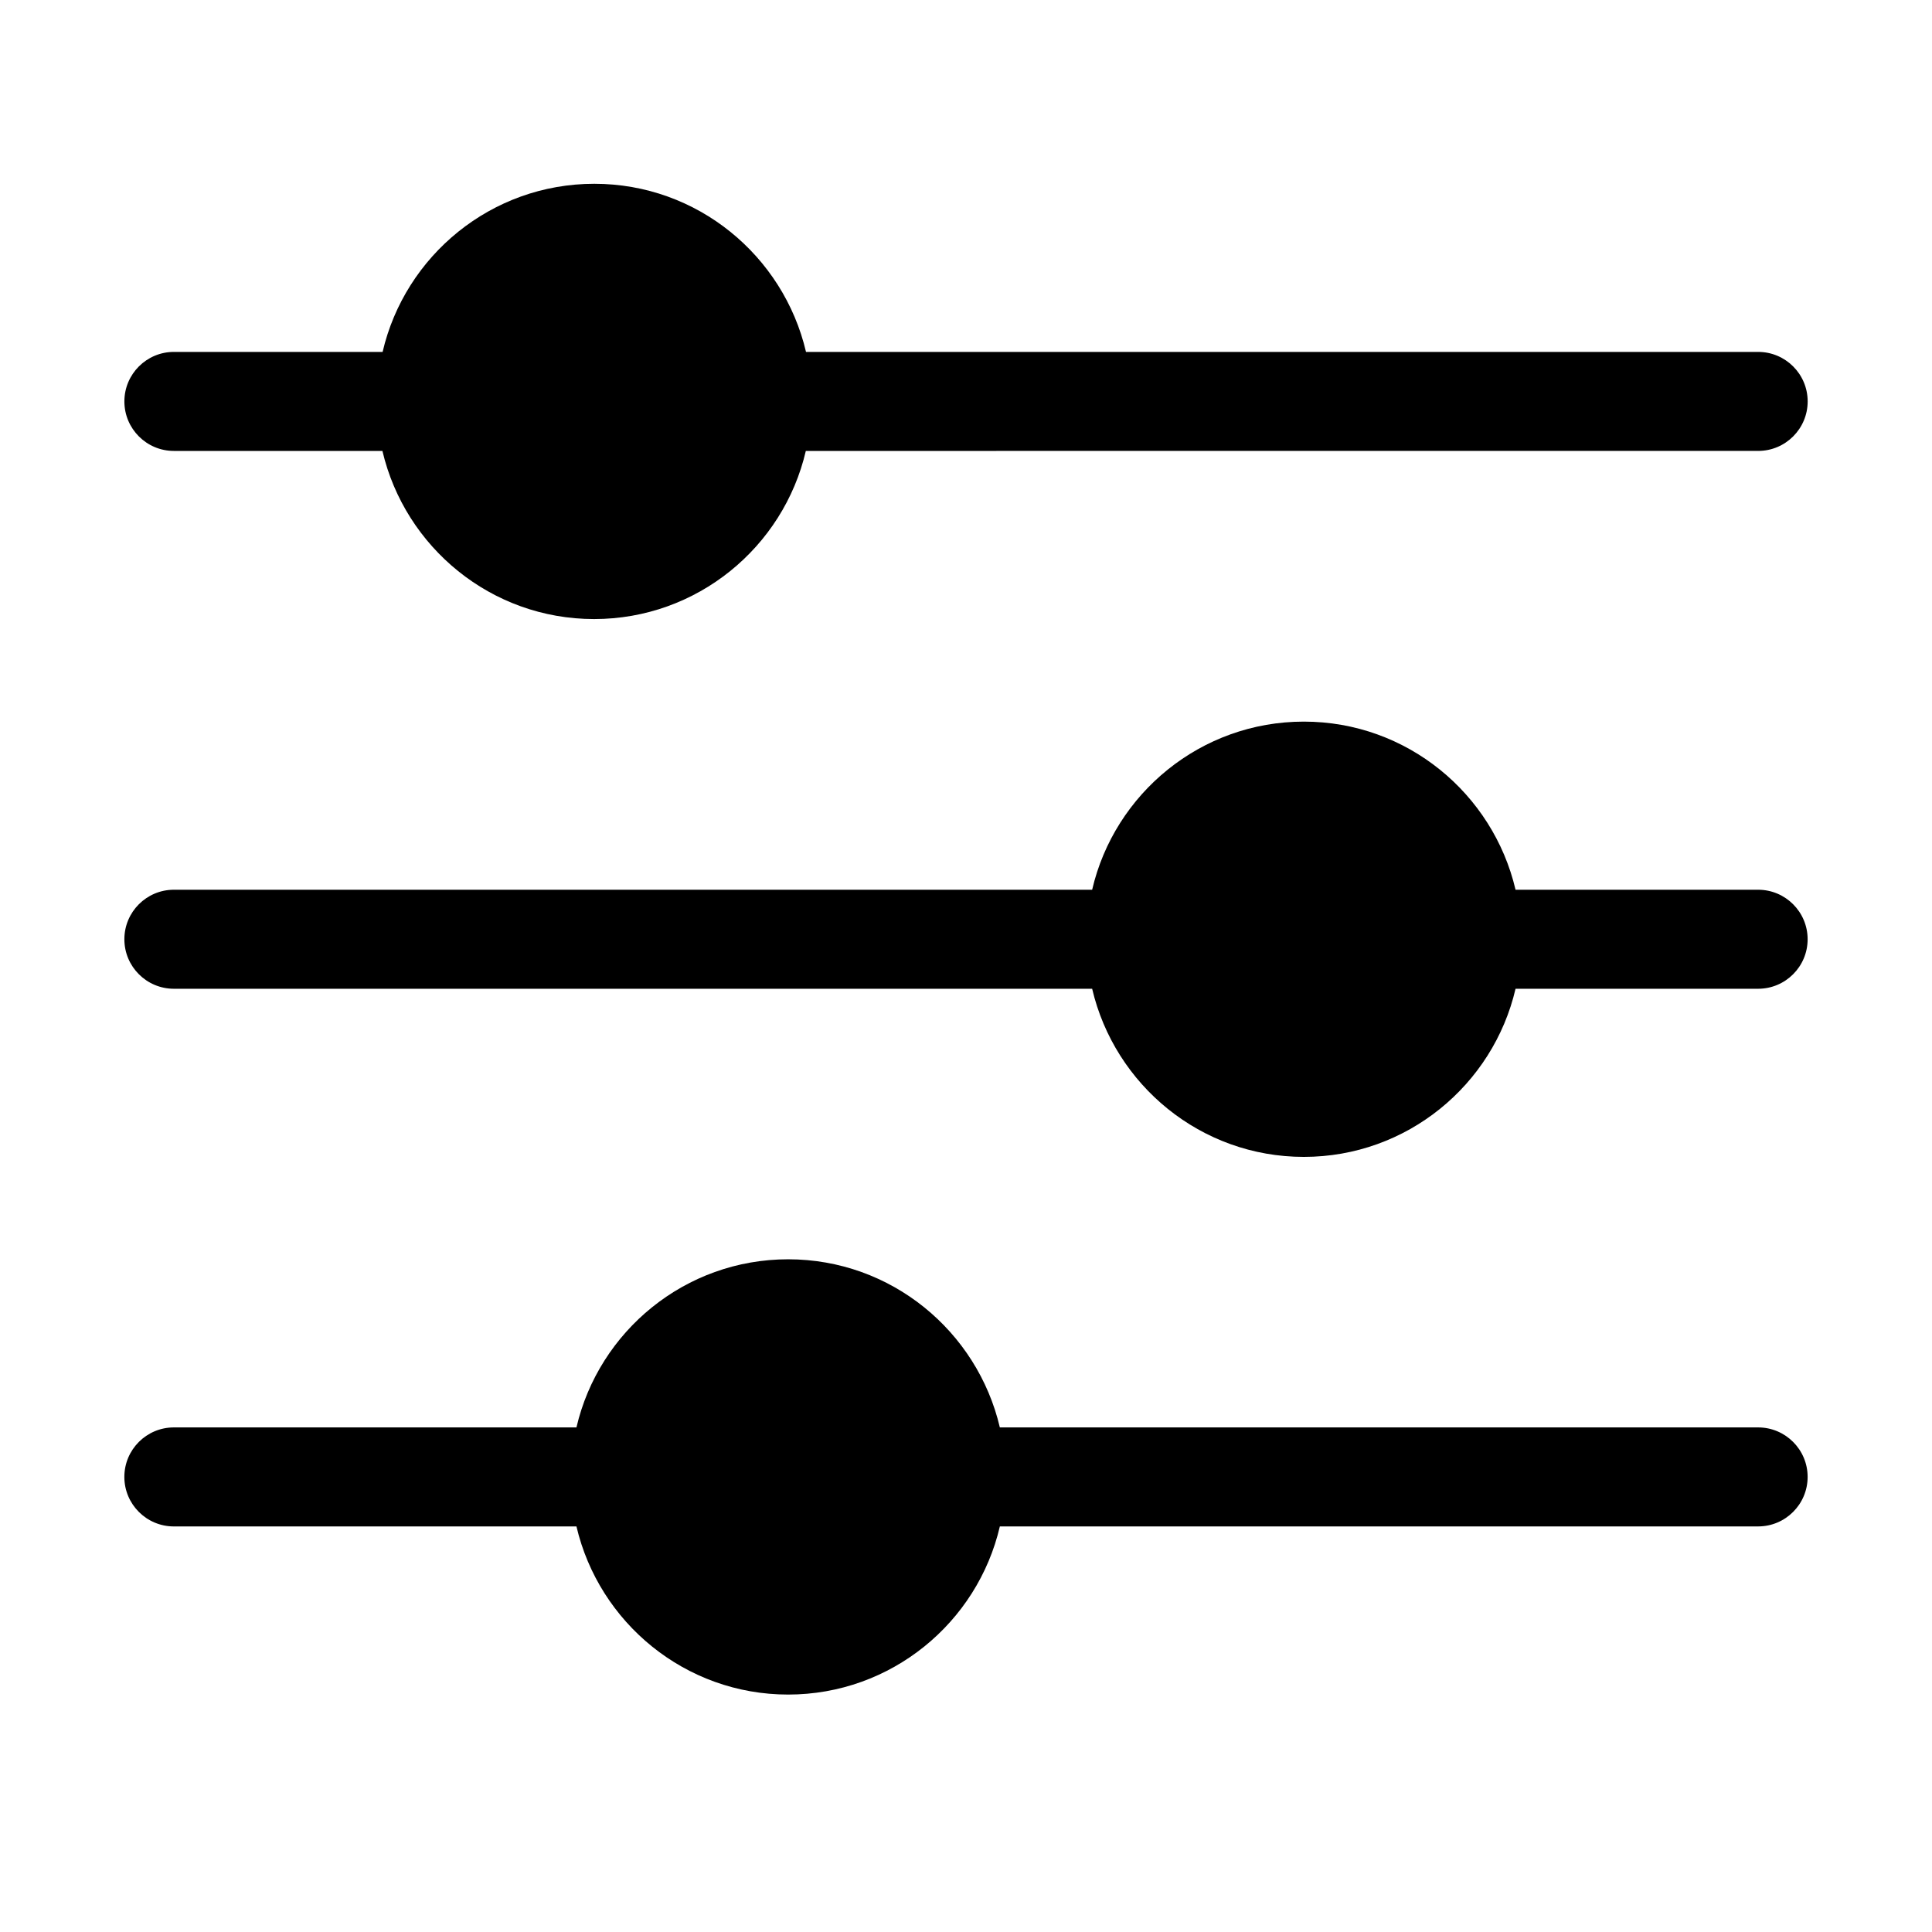
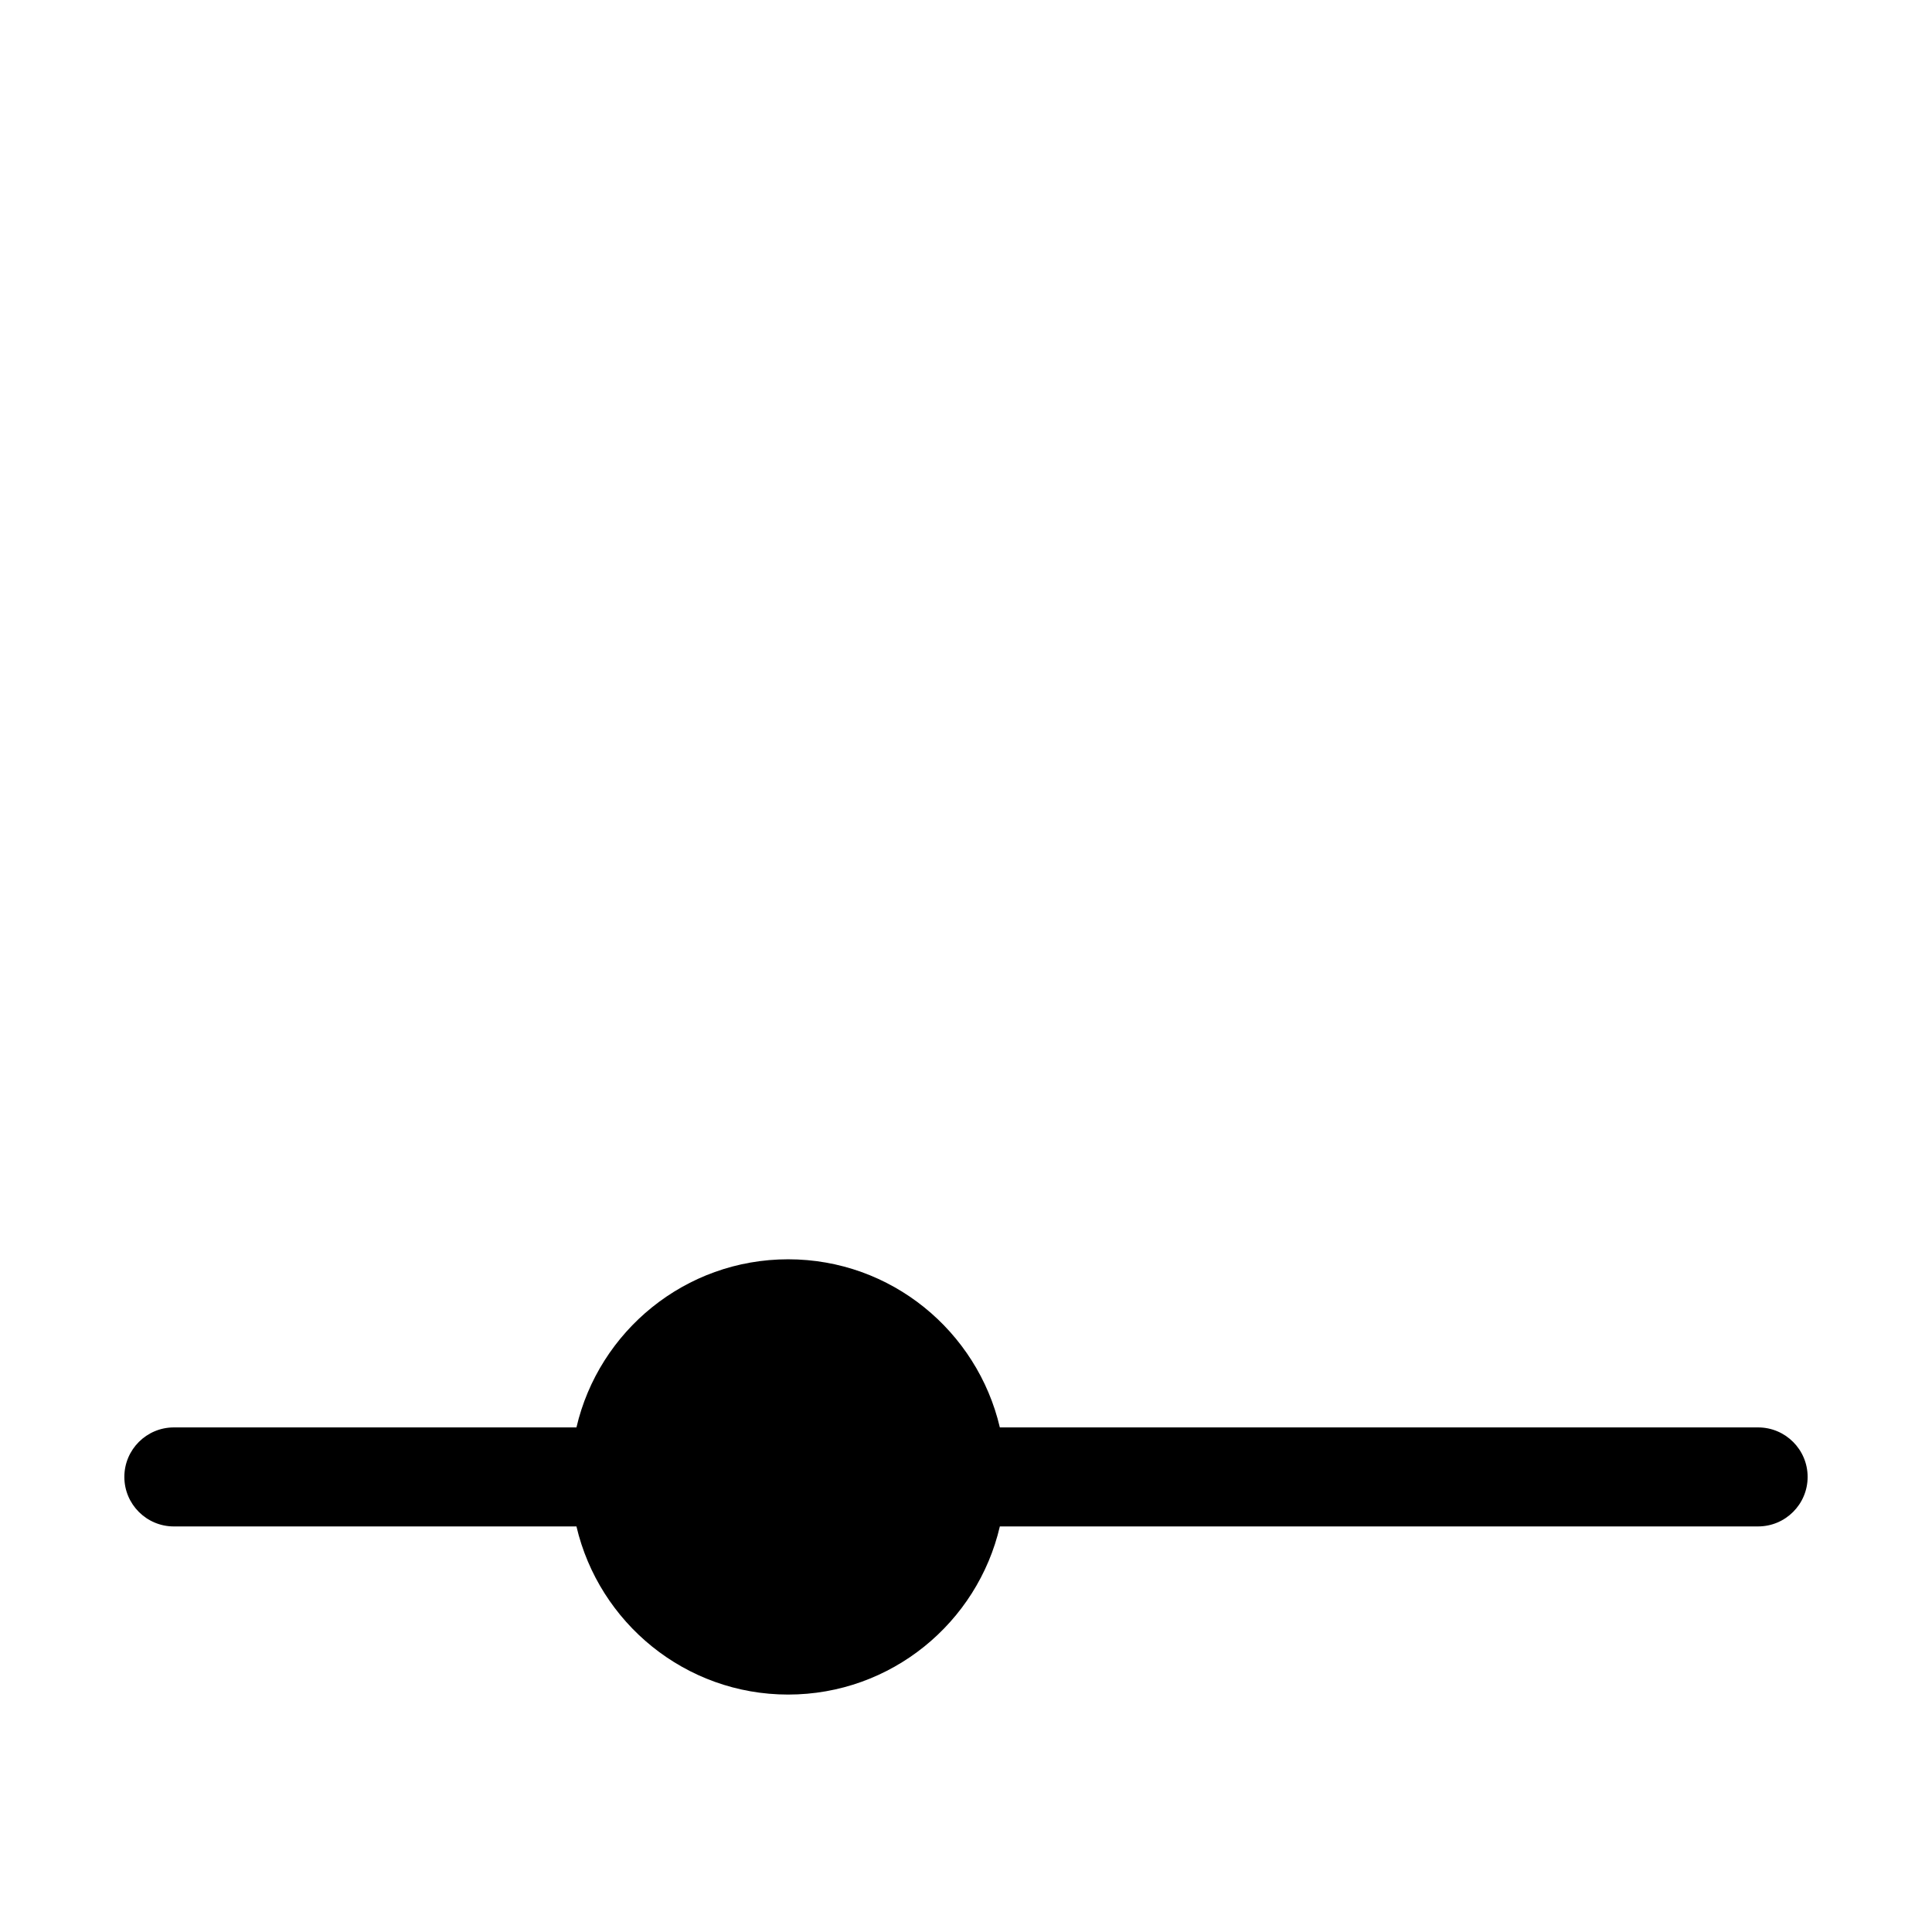
<svg xmlns="http://www.w3.org/2000/svg" fill="#000000" width="800px" height="800px" version="1.1" viewBox="144 144 512 512">
  <g>
-     <path d="m609.92 237.26h-252.32c-5.984-25.504-28.812-44.555-56.102-44.555-27.289 0-50.172 19.051-56.102 44.555h-55.312c-7.242 0-13.121 5.879-13.121 13.121 0 7.242 5.879 13.121 13.121 13.121h55.262c5.984 25.504 28.812 44.555 56.102 44.555 27.289 0 50.172-19.051 56.102-44.555l252.38-0.004c7.242 0 13.121-5.879 13.121-13.121 0-7.238-5.879-13.117-13.121-13.117z" />
-     <path d="m609.92 379.79h-64.285c-5.984-25.504-28.812-44.555-56.102-44.555s-50.172 19.051-56.102 44.555h-243.35c-7.242 0-13.121 5.879-13.121 13.121 0 7.242 5.879 13.121 13.121 13.121h243.35c5.984 25.504 28.812 44.555 56.102 44.555s50.172-19.051 56.102-44.555h64.285c7.242 0 13.121-5.879 13.121-13.121 0-7.242-5.879-13.121-13.121-13.121z" />
    <path d="m609.92 522.28h-200.95c-5.984-25.504-28.812-44.555-56.102-44.555-27.289 0-50.172 19.051-56.102 44.555h-106.69c-7.242 0-13.121 5.879-13.121 13.121 0 7.242 5.879 13.121 13.121 13.121h106.69c5.984 25.504 28.812 44.555 56.102 44.555 27.289 0 50.172-19.051 56.102-44.555l200.95-0.004c7.242 0 13.121-5.879 13.121-13.121 0-7.238-5.879-13.117-13.121-13.117z" />
  </g>
</svg>